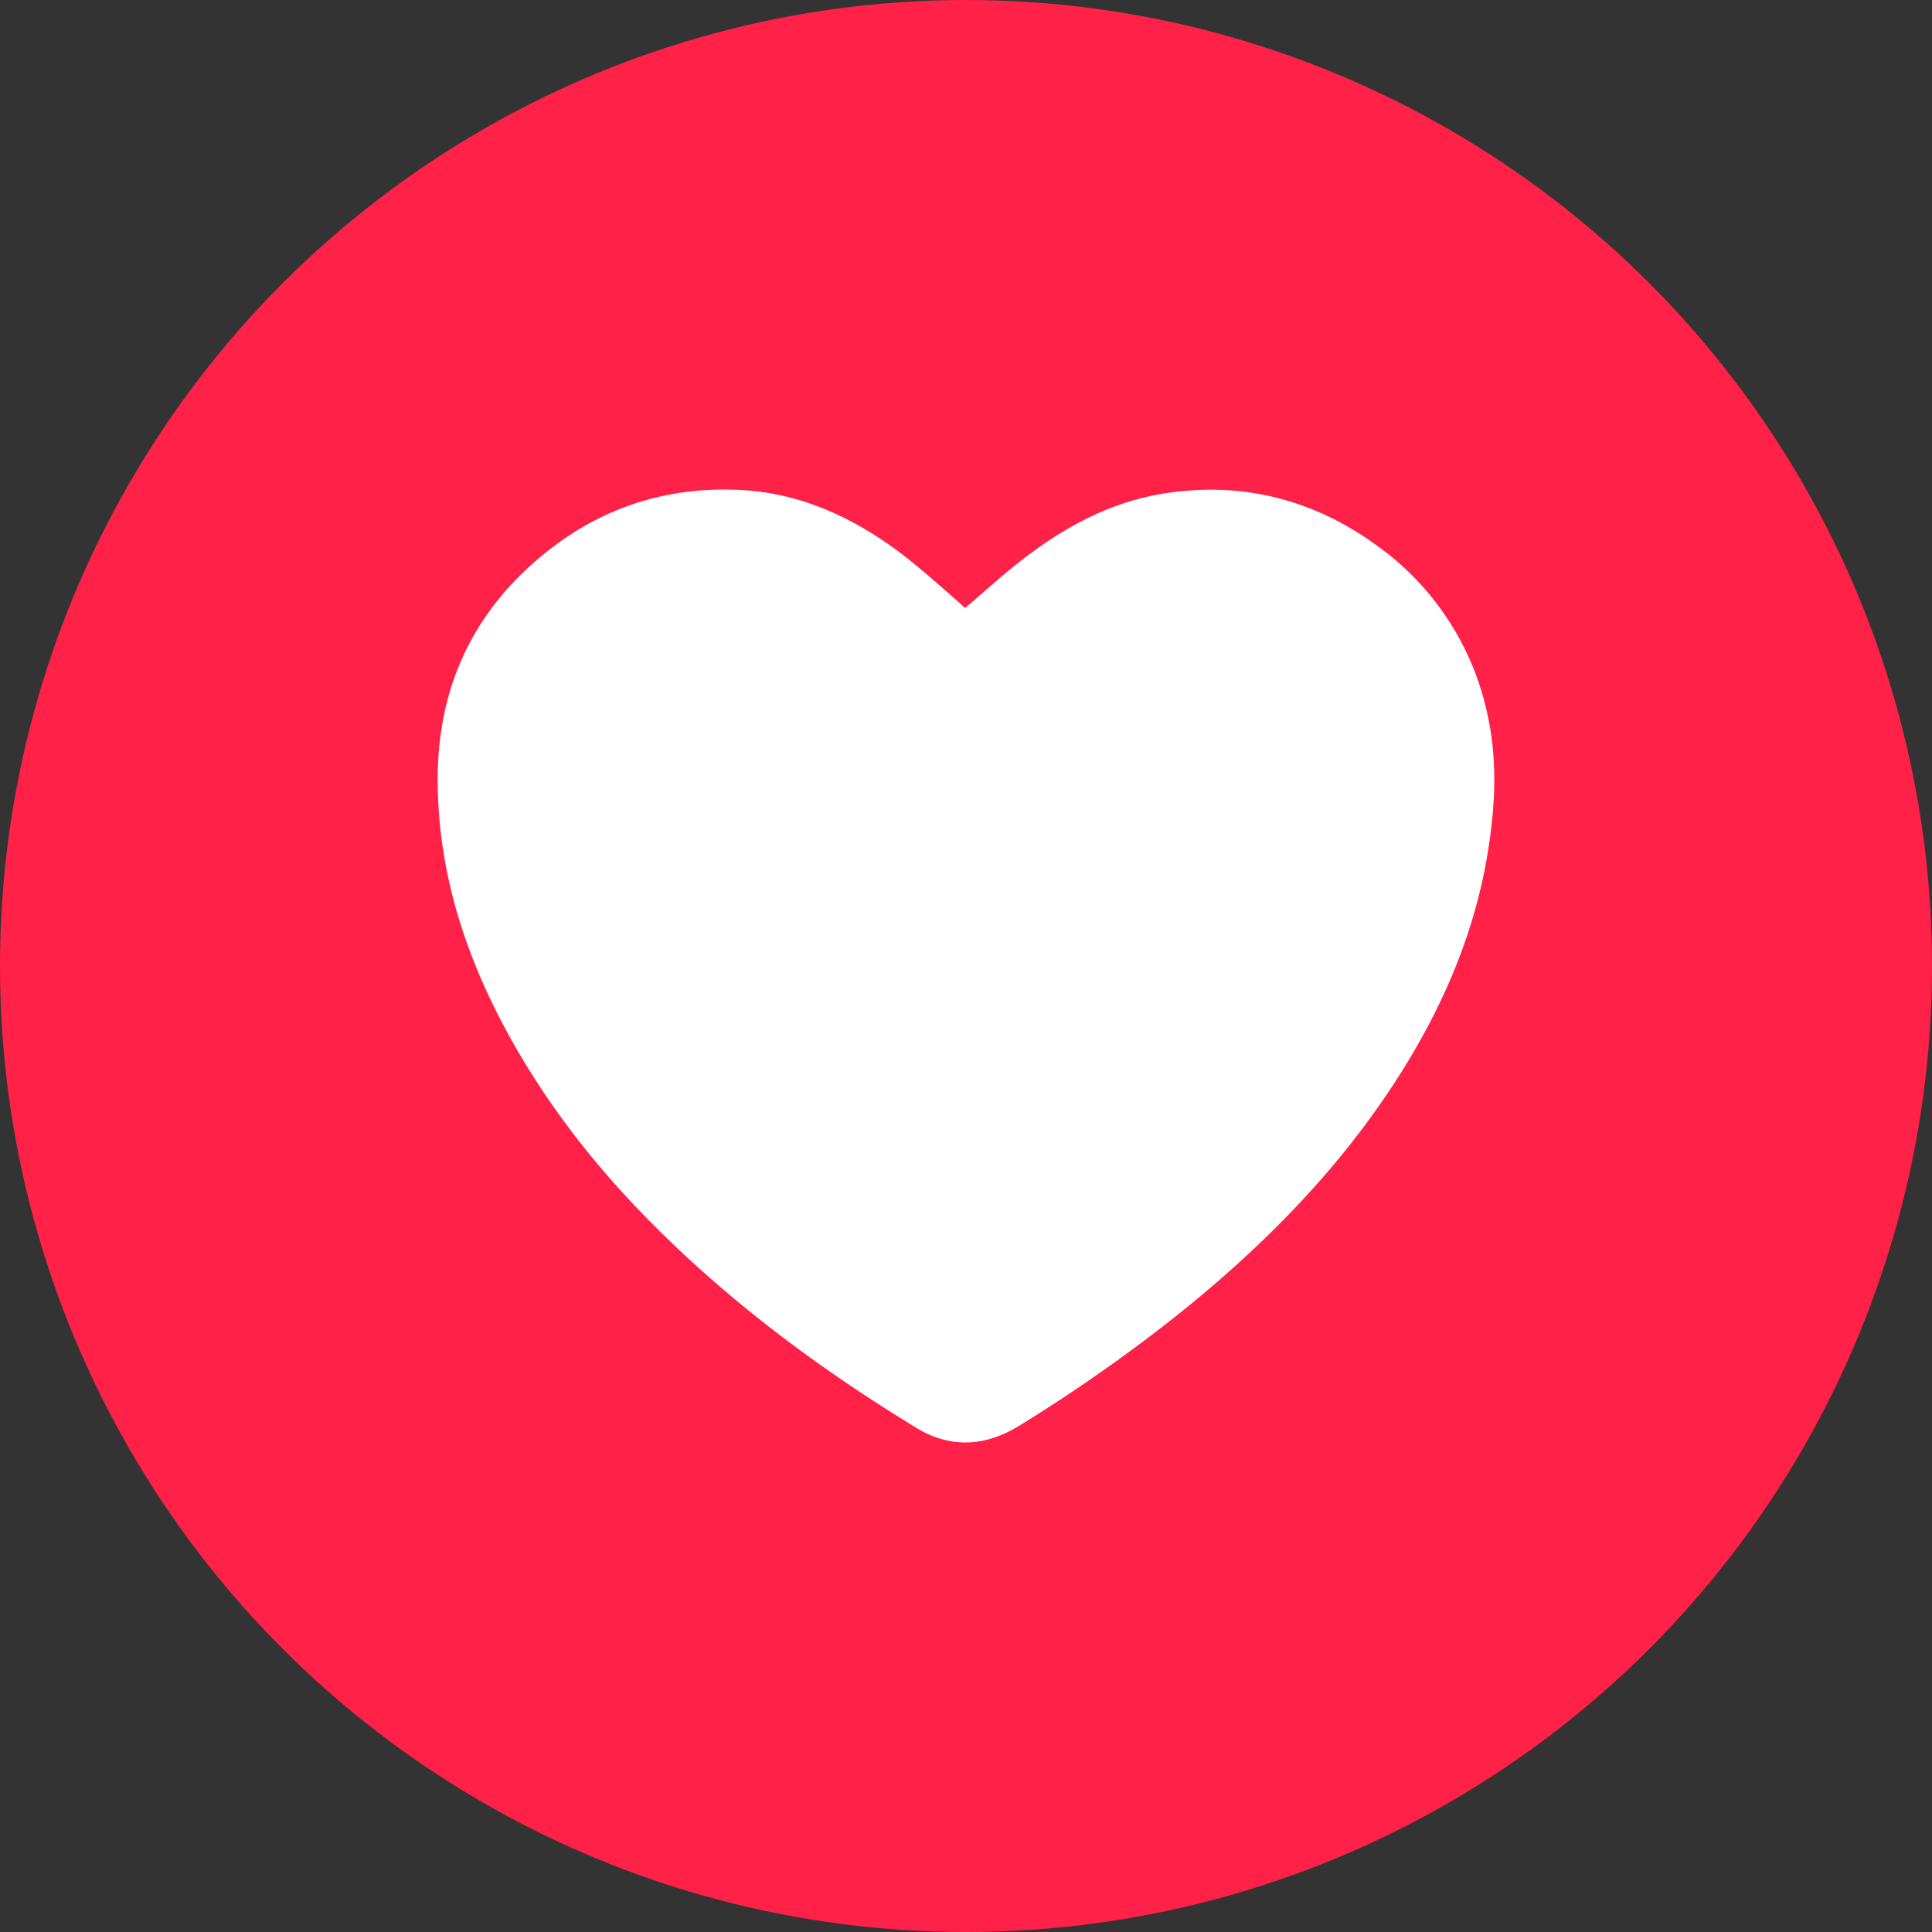
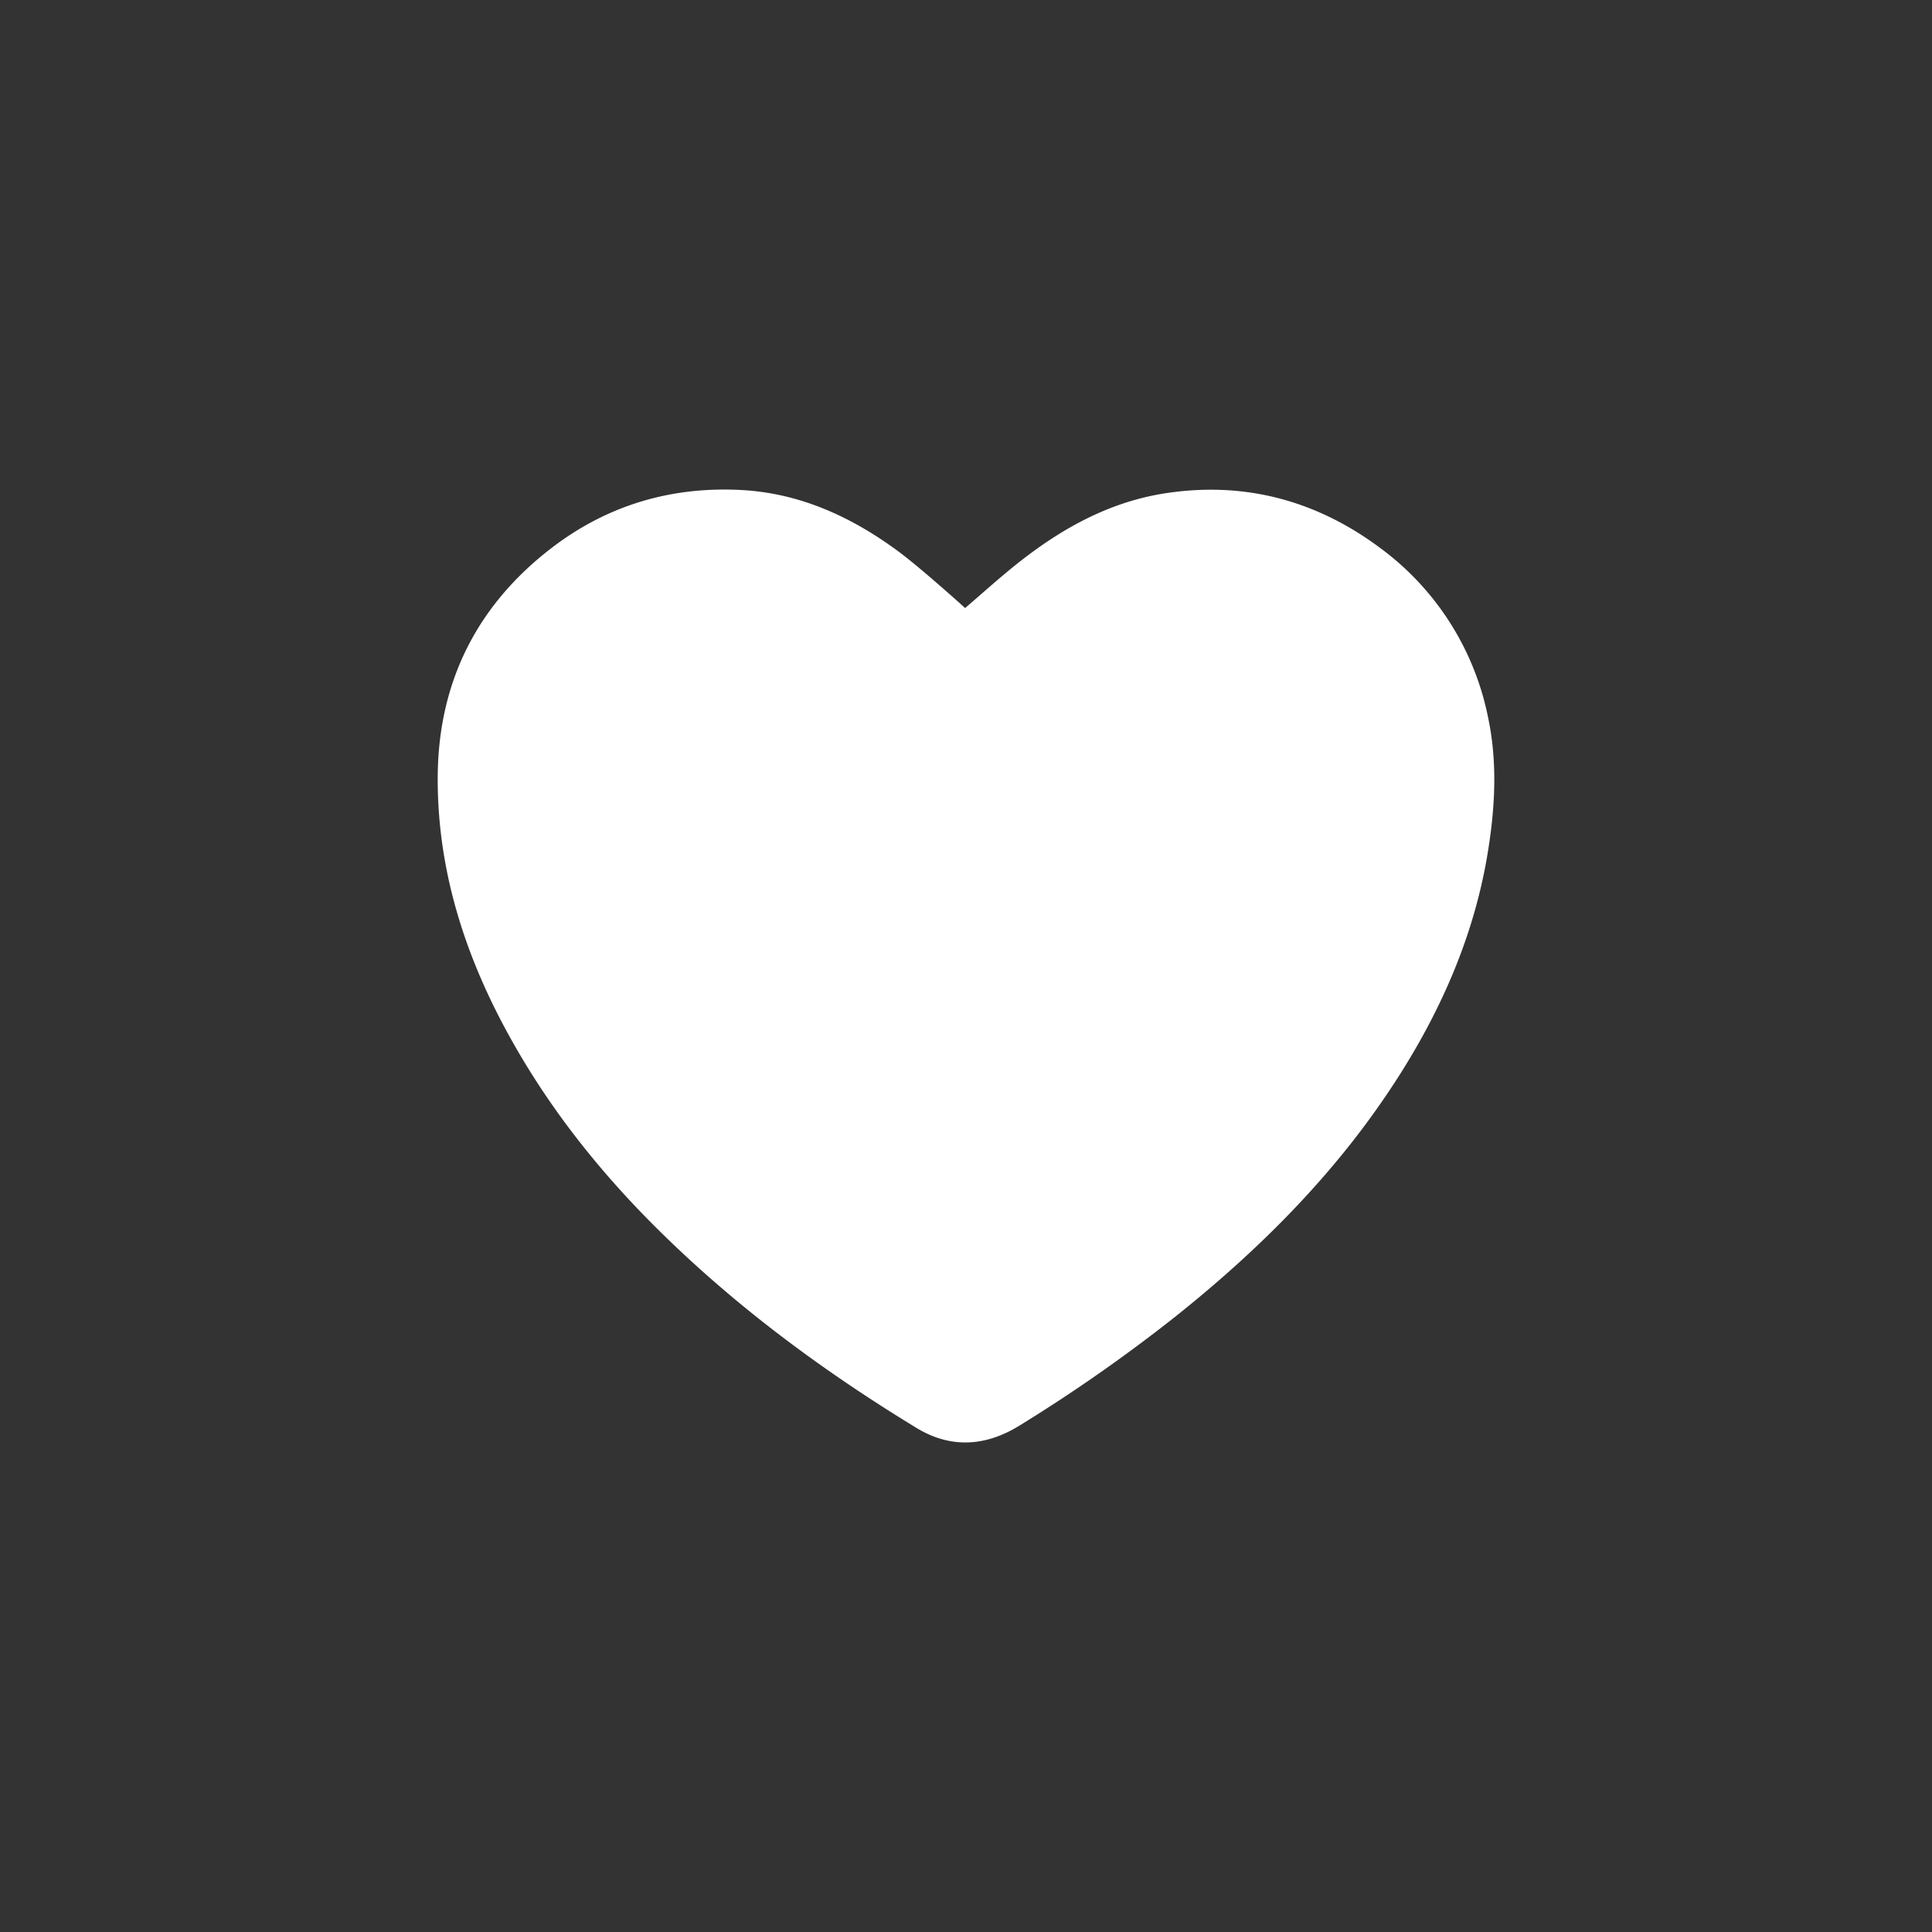
<svg xmlns="http://www.w3.org/2000/svg" height="512" viewBox="0 0 512 512" width="512">
  <rect x="0" y="0" width="512" height="512" fill="#333333" stroke="none" />
  <g id="Layer_2" data-name="Layer 2">
    <g id="_01.favourite" data-name="01.favourite">
-       <circle id="background" cx="256" cy="256" fill="#ff2147" r="256" />
      <path d="m394 227.56c-3.78 21.49-12.5 41-24.29 59.16-15.71 24.21-35.77 44.28-58.22 62.19a428.49 428.49 0 0 1 -41.34 28.9c-9 5.55-18.25 6.1-27.28.6-25.14-15.31-48.67-32.75-69.54-53.62-15.38-15.39-28.69-32.37-39.08-51.54-11.4-21-18.4-43.38-18.25-67.45.16-24.9 10.28-45.26 30.08-60.51 14.77-11.37 31.67-16.39 50.22-15.44 15.67.8 29.39 7.13 41.79 16.29 5.91 4.37 17.48 14.8 17.67 15 5-4.27 9.77-8.63 14.85-12.58 11.54-9 24.15-15.81 38.83-17.93 20.53-3 39.21 2 55.82 14.22a73.74 73.74 0 0 1 29.07 45.15c2.67 12.5 1.83 25.07-.33 37.56z" fill="#fff" />
    </g>
  </g>
</svg>